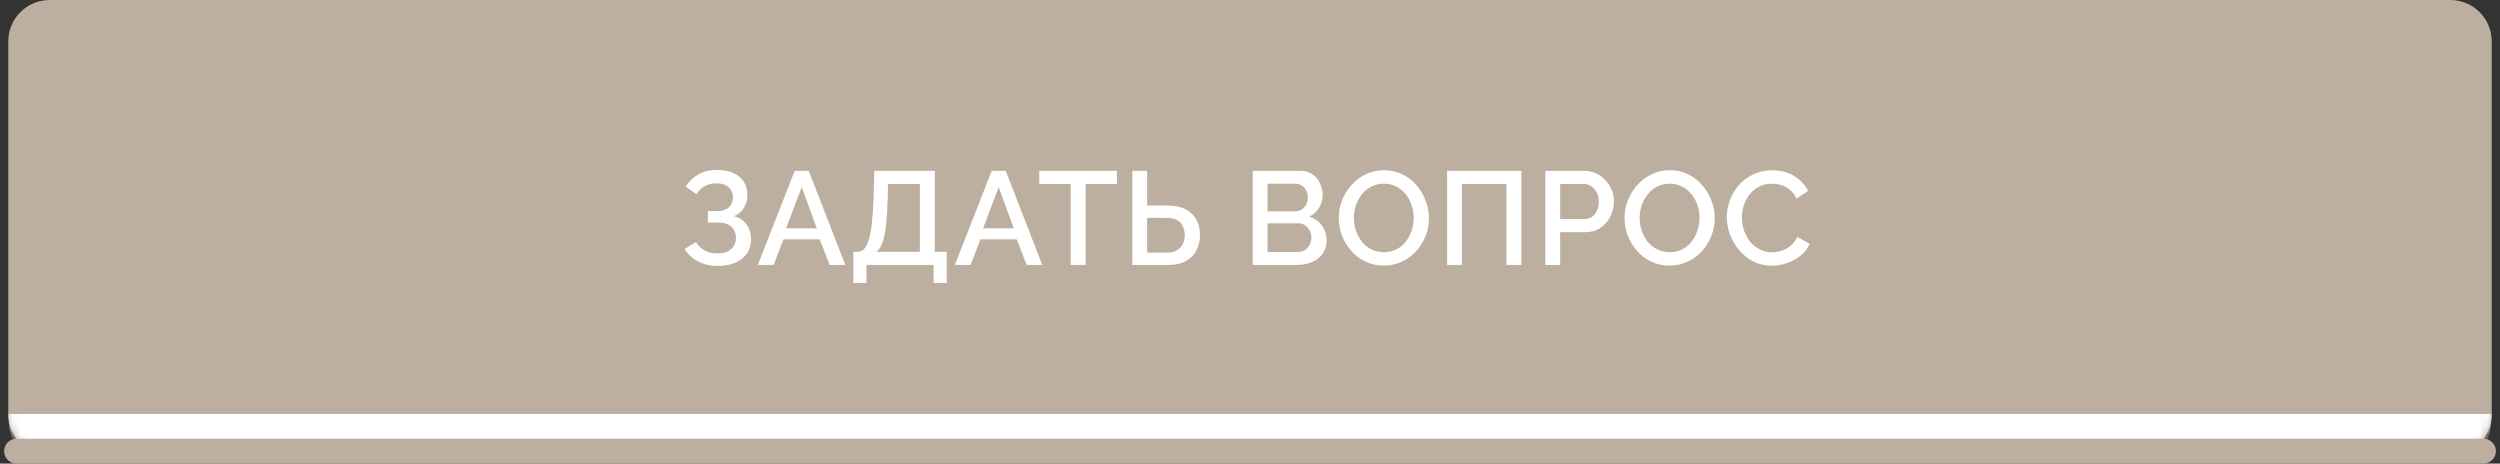
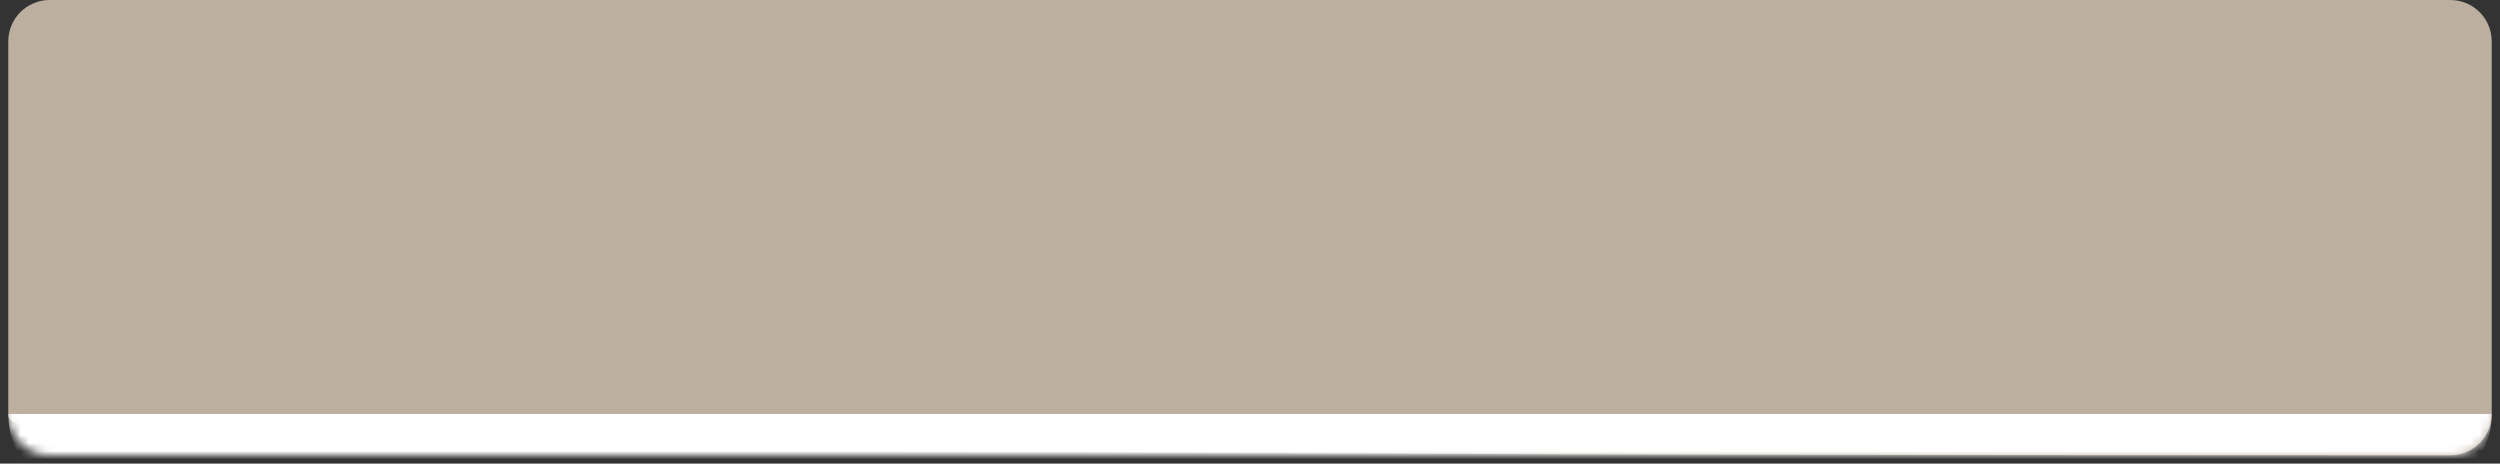
<svg xmlns="http://www.w3.org/2000/svg" width="302" height="56" viewBox="0 0 302 56" fill="none">
  <rect x="0" y="0" width="302" height="56" fill="#333333" stroke="none" />
  <mask id="path-1-inside-1_128_217" fill="white">
    <path d="M1 5C1 2.239 3.239 0 6 0H296C298.761 0 301 2.239 301 5V50C301 52.761 298.761 55 296 55H6C3.239 55 1 52.761 1 50V5Z" />
  </mask>
-   <path d="M1 5C1 2.239 3.239 0 6 0H296C298.761 0 301 2.239 301 5V50C301 52.761 298.761 55 296 55H6C3.239 55 1 52.761 1 50V5Z" fill="#BDAFA0" />
+   <path d="M1 5C1 2.239 3.239 0 6 0H296C298.761 0 301 2.239 301 5V50C301 52.761 298.761 55 296 55C3.239 55 1 52.761 1 50V5Z" fill="#BDAFA0" />
  <path d="M1 0H301H1ZM301 50C301 55.523 296.523 60 291 60H11C5.477 60 1 55.523 1 50C1 50 3.239 50 6 50H296C298.761 50 301 50 301 50ZM1 55V0V55ZM301 0V55V0Z" fill="white" mask="url(#path-1-inside-1_128_217)" />
-   <path d="M86.681 32.128C85.817 32.128 85.033 31.947 84.329 31.584C83.636 31.221 83.092 30.72 82.697 30.08L84.073 29.232C84.329 29.669 84.676 30.011 85.113 30.256C85.561 30.491 86.073 30.608 86.649 30.608C87.375 30.608 87.929 30.437 88.313 30.096C88.708 29.755 88.905 29.301 88.905 28.736C88.905 28.373 88.825 28.053 88.665 27.776C88.505 27.488 88.265 27.269 87.945 27.12C87.625 26.96 87.236 26.88 86.777 26.88H85.513V25.488H86.777C87.151 25.488 87.465 25.419 87.721 25.28C87.988 25.131 88.191 24.933 88.329 24.688C88.468 24.432 88.537 24.144 88.537 23.824C88.537 23.493 88.457 23.205 88.297 22.96C88.148 22.704 87.929 22.507 87.641 22.368C87.353 22.219 87.001 22.144 86.585 22.144C86.009 22.144 85.513 22.261 85.097 22.496C84.692 22.731 84.372 23.051 84.137 23.456L82.825 22.544C83.22 21.925 83.727 21.435 84.345 21.072C84.975 20.709 85.748 20.528 86.665 20.528C87.401 20.528 88.036 20.651 88.569 20.896C89.113 21.131 89.535 21.477 89.833 21.936C90.132 22.384 90.281 22.928 90.281 23.568C90.281 24.101 90.148 24.603 89.881 25.072C89.625 25.531 89.225 25.877 88.681 26.112C89.332 26.293 89.833 26.635 90.185 27.136C90.548 27.637 90.729 28.224 90.729 28.896C90.729 29.579 90.553 30.165 90.201 30.656C89.849 31.136 89.369 31.504 88.761 31.76C88.164 32.005 87.471 32.128 86.681 32.128ZM95.999 20.64H97.695L102.111 32H100.223L99.023 28.912H94.639L93.455 32H91.551L95.999 20.64ZM98.671 27.584L96.847 22.608L94.959 27.584H98.671ZM103.084 34.176V30.416H103.628C103.927 30.416 104.183 30.299 104.396 30.064C104.62 29.829 104.807 29.456 104.956 28.944C105.116 28.432 105.239 27.76 105.324 26.928C105.42 26.085 105.489 25.056 105.532 23.84L105.612 20.64H112.924V30.416H114.364V34.176H112.78V32H104.668V34.176H103.084ZM105.9 30.416H111.116V22.224H107.276L107.228 24.08C107.196 25.307 107.132 26.347 107.036 27.2C106.94 28.043 106.801 28.725 106.62 29.248C106.439 29.771 106.199 30.16 105.9 30.416ZM119.795 20.64H121.491L125.907 32H124.019L122.819 28.912H118.435L117.251 32H115.347L119.795 20.64ZM122.467 27.584L120.643 22.608L118.755 27.584H122.467ZM134.921 22.224H131.145V32H129.337V22.224H125.545V20.64H134.921V22.224ZM136.781 32V20.64H138.573V24.832H141.117C141.949 24.832 142.647 24.981 143.213 25.28C143.778 25.568 144.21 25.979 144.509 26.512C144.807 27.045 144.957 27.675 144.957 28.4C144.957 29.083 144.813 29.701 144.525 30.256C144.237 30.8 143.815 31.227 143.261 31.536C142.706 31.845 142.029 32 141.229 32H136.781ZM138.573 30.512H140.973C141.474 30.512 141.879 30.416 142.189 30.224C142.509 30.032 142.743 29.776 142.893 29.456C143.042 29.125 143.117 28.773 143.117 28.4C143.117 28.037 143.047 27.696 142.909 27.376C142.781 27.056 142.557 26.8 142.237 26.608C141.917 26.416 141.49 26.32 140.957 26.32H138.573V30.512ZM160.255 29.072C160.255 29.68 160.095 30.203 159.775 30.64C159.465 31.077 159.044 31.413 158.511 31.648C157.977 31.883 157.391 32 156.751 32H151.327V20.64H157.183C157.716 20.64 158.175 20.784 158.559 21.072C158.953 21.349 159.252 21.712 159.455 22.16C159.668 22.597 159.775 23.056 159.775 23.536C159.775 24.091 159.631 24.613 159.343 25.104C159.065 25.584 158.665 25.941 158.143 26.176C158.793 26.368 159.305 26.72 159.679 27.232C160.063 27.733 160.255 28.347 160.255 29.072ZM158.415 28.736C158.415 28.416 158.345 28.128 158.207 27.872C158.079 27.605 157.897 27.392 157.663 27.232C157.439 27.061 157.172 26.976 156.863 26.976H153.119V30.448H156.751C157.071 30.448 157.353 30.373 157.599 30.224C157.855 30.064 158.052 29.856 158.191 29.6C158.34 29.333 158.415 29.045 158.415 28.736ZM153.119 22.192V25.536H156.415C156.713 25.536 156.98 25.467 157.215 25.328C157.449 25.179 157.636 24.981 157.775 24.736C157.913 24.48 157.983 24.192 157.983 23.872C157.983 23.541 157.919 23.253 157.791 23.008C157.663 22.752 157.487 22.555 157.263 22.416C157.049 22.267 156.799 22.192 156.511 22.192H153.119ZM167.163 32.08C166.342 32.08 165.601 31.92 164.939 31.6C164.278 31.28 163.707 30.848 163.227 30.304C162.747 29.749 162.374 29.131 162.107 28.448C161.851 27.755 161.723 27.045 161.723 26.32C161.723 25.563 161.862 24.843 162.139 24.16C162.417 23.467 162.801 22.853 163.291 22.32C163.782 21.776 164.358 21.349 165.019 21.04C165.691 20.72 166.417 20.56 167.195 20.56C168.006 20.56 168.742 20.725 169.403 21.056C170.075 21.387 170.646 21.829 171.115 22.384C171.595 22.939 171.963 23.557 172.219 24.24C172.486 24.923 172.619 25.621 172.619 26.336C172.619 27.093 172.481 27.819 172.203 28.512C171.937 29.195 171.558 29.808 171.067 30.352C170.577 30.885 169.995 31.307 169.323 31.616C168.662 31.925 167.942 32.08 167.163 32.08ZM163.547 26.32C163.547 26.853 163.633 27.371 163.803 27.872C163.974 28.373 164.214 28.821 164.523 29.216C164.843 29.6 165.227 29.904 165.675 30.128C166.123 30.352 166.625 30.464 167.179 30.464C167.755 30.464 168.267 30.347 168.715 30.112C169.163 29.877 169.537 29.563 169.835 29.168C170.145 28.763 170.379 28.315 170.539 27.824C170.699 27.323 170.779 26.821 170.779 26.32C170.779 25.787 170.694 25.275 170.523 24.784C170.363 24.283 170.123 23.84 169.803 23.456C169.483 23.061 169.099 22.752 168.651 22.528C168.214 22.304 167.723 22.192 167.179 22.192C166.603 22.192 166.091 22.309 165.643 22.544C165.195 22.779 164.817 23.093 164.507 23.488C164.198 23.883 163.958 24.325 163.787 24.816C163.627 25.307 163.547 25.808 163.547 26.32ZM174.811 32V20.64H183.787V32H181.979V22.224H176.603V32H174.811ZM186.677 32V20.64H191.445C191.957 20.64 192.427 20.747 192.853 20.96C193.28 21.173 193.653 21.456 193.973 21.808C194.293 22.16 194.539 22.555 194.709 22.992C194.88 23.429 194.965 23.877 194.965 24.336C194.965 24.965 194.821 25.568 194.533 26.144C194.256 26.709 193.856 27.168 193.333 27.52C192.821 27.872 192.224 28.048 191.541 28.048H188.469V32H186.677ZM188.469 26.464H191.429C191.771 26.464 192.069 26.373 192.325 26.192C192.581 26 192.779 25.744 192.917 25.424C193.067 25.104 193.141 24.741 193.141 24.336C193.141 23.92 193.056 23.552 192.885 23.232C192.715 22.912 192.491 22.667 192.213 22.496C191.947 22.315 191.653 22.224 191.333 22.224H188.469V26.464ZM201.686 32.08C200.865 32.08 200.123 31.92 199.462 31.6C198.801 31.28 198.23 30.848 197.75 30.304C197.27 29.749 196.897 29.131 196.63 28.448C196.374 27.755 196.246 27.045 196.246 26.32C196.246 25.563 196.385 24.843 196.662 24.16C196.939 23.467 197.323 22.853 197.814 22.32C198.305 21.776 198.881 21.349 199.542 21.04C200.214 20.72 200.939 20.56 201.718 20.56C202.529 20.56 203.265 20.725 203.926 21.056C204.598 21.387 205.169 21.829 205.638 22.384C206.118 22.939 206.486 23.557 206.742 24.24C207.009 24.923 207.142 25.621 207.142 26.336C207.142 27.093 207.003 27.819 206.726 28.512C206.459 29.195 206.081 29.808 205.59 30.352C205.099 30.885 204.518 31.307 203.846 31.616C203.185 31.925 202.465 32.08 201.686 32.08ZM198.07 26.32C198.07 26.853 198.155 27.371 198.326 27.872C198.497 28.373 198.737 28.821 199.046 29.216C199.366 29.6 199.75 29.904 200.198 30.128C200.646 30.352 201.147 30.464 201.702 30.464C202.278 30.464 202.79 30.347 203.238 30.112C203.686 29.877 204.059 29.563 204.358 29.168C204.667 28.763 204.902 28.315 205.062 27.824C205.222 27.323 205.302 26.821 205.302 26.32C205.302 25.787 205.217 25.275 205.046 24.784C204.886 24.283 204.646 23.84 204.326 23.456C204.006 23.061 203.622 22.752 203.174 22.528C202.737 22.304 202.246 22.192 201.702 22.192C201.126 22.192 200.614 22.309 200.166 22.544C199.718 22.779 199.339 23.093 199.03 23.488C198.721 23.883 198.481 24.325 198.31 24.816C198.15 25.307 198.07 25.808 198.07 26.32ZM208.597 26.24C208.597 25.547 208.72 24.869 208.965 24.208C209.211 23.536 209.568 22.928 210.037 22.384C210.517 21.829 211.099 21.392 211.781 21.072C212.464 20.741 213.237 20.576 214.101 20.576C215.125 20.576 216.011 20.811 216.757 21.28C217.504 21.739 218.059 22.331 218.421 23.056L217.013 24C216.8 23.541 216.528 23.179 216.197 22.912C215.877 22.645 215.525 22.459 215.141 22.352C214.768 22.245 214.4 22.192 214.037 22.192C213.44 22.192 212.917 22.315 212.469 22.56C212.021 22.795 211.643 23.109 211.333 23.504C211.035 23.899 210.805 24.341 210.645 24.832C210.496 25.323 210.421 25.813 210.421 26.304C210.421 26.848 210.512 27.376 210.693 27.888C210.875 28.389 211.125 28.837 211.445 29.232C211.776 29.616 212.165 29.92 212.613 30.144C213.061 30.368 213.552 30.48 214.085 30.48C214.448 30.48 214.827 30.416 215.221 30.288C215.616 30.16 215.979 29.963 216.309 29.696C216.651 29.419 216.917 29.056 217.109 28.608L218.597 29.456C218.363 30.021 217.995 30.501 217.493 30.896C217.003 31.291 216.448 31.589 215.829 31.792C215.221 31.995 214.619 32.096 214.021 32.096C213.221 32.096 212.491 31.931 211.829 31.6C211.168 31.259 210.597 30.811 210.117 30.256C209.637 29.691 209.264 29.061 208.997 28.368C208.731 27.664 208.597 26.955 208.597 26.24Z" fill="white" />
-   <path d="M2 54.5H300" stroke="#BDAFA0" stroke-width="3" stroke-linecap="round" />
</svg>